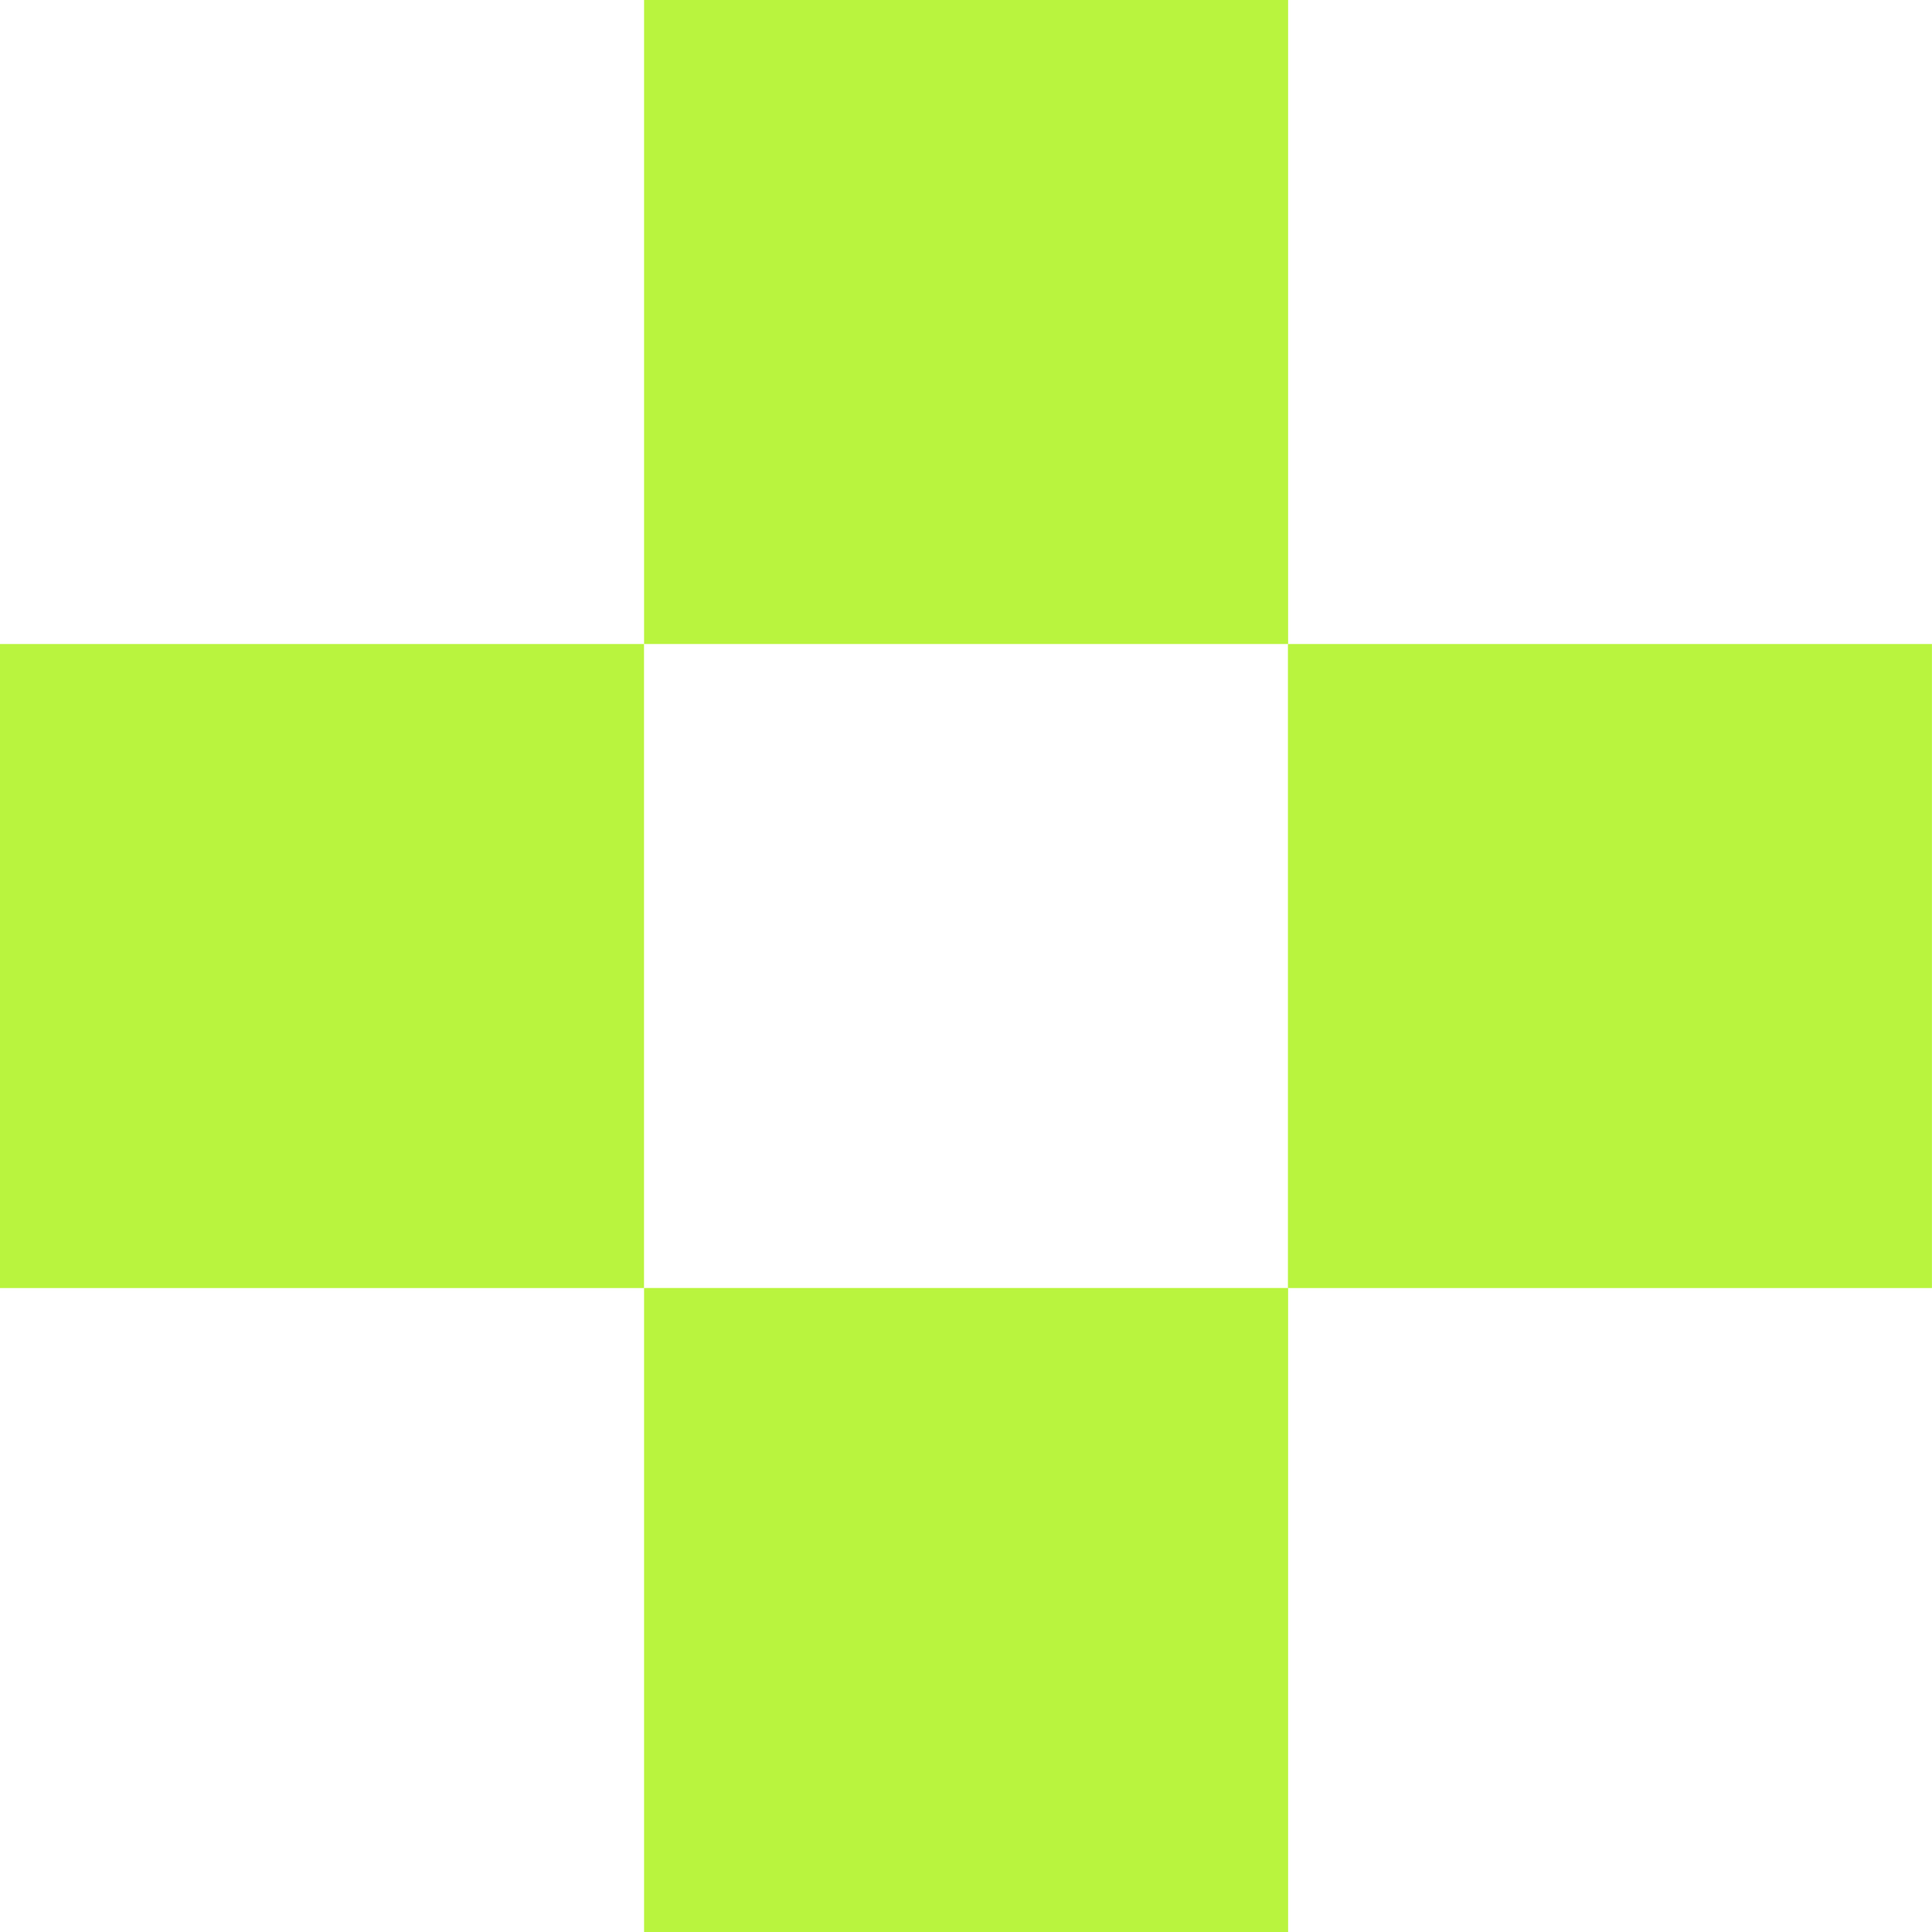
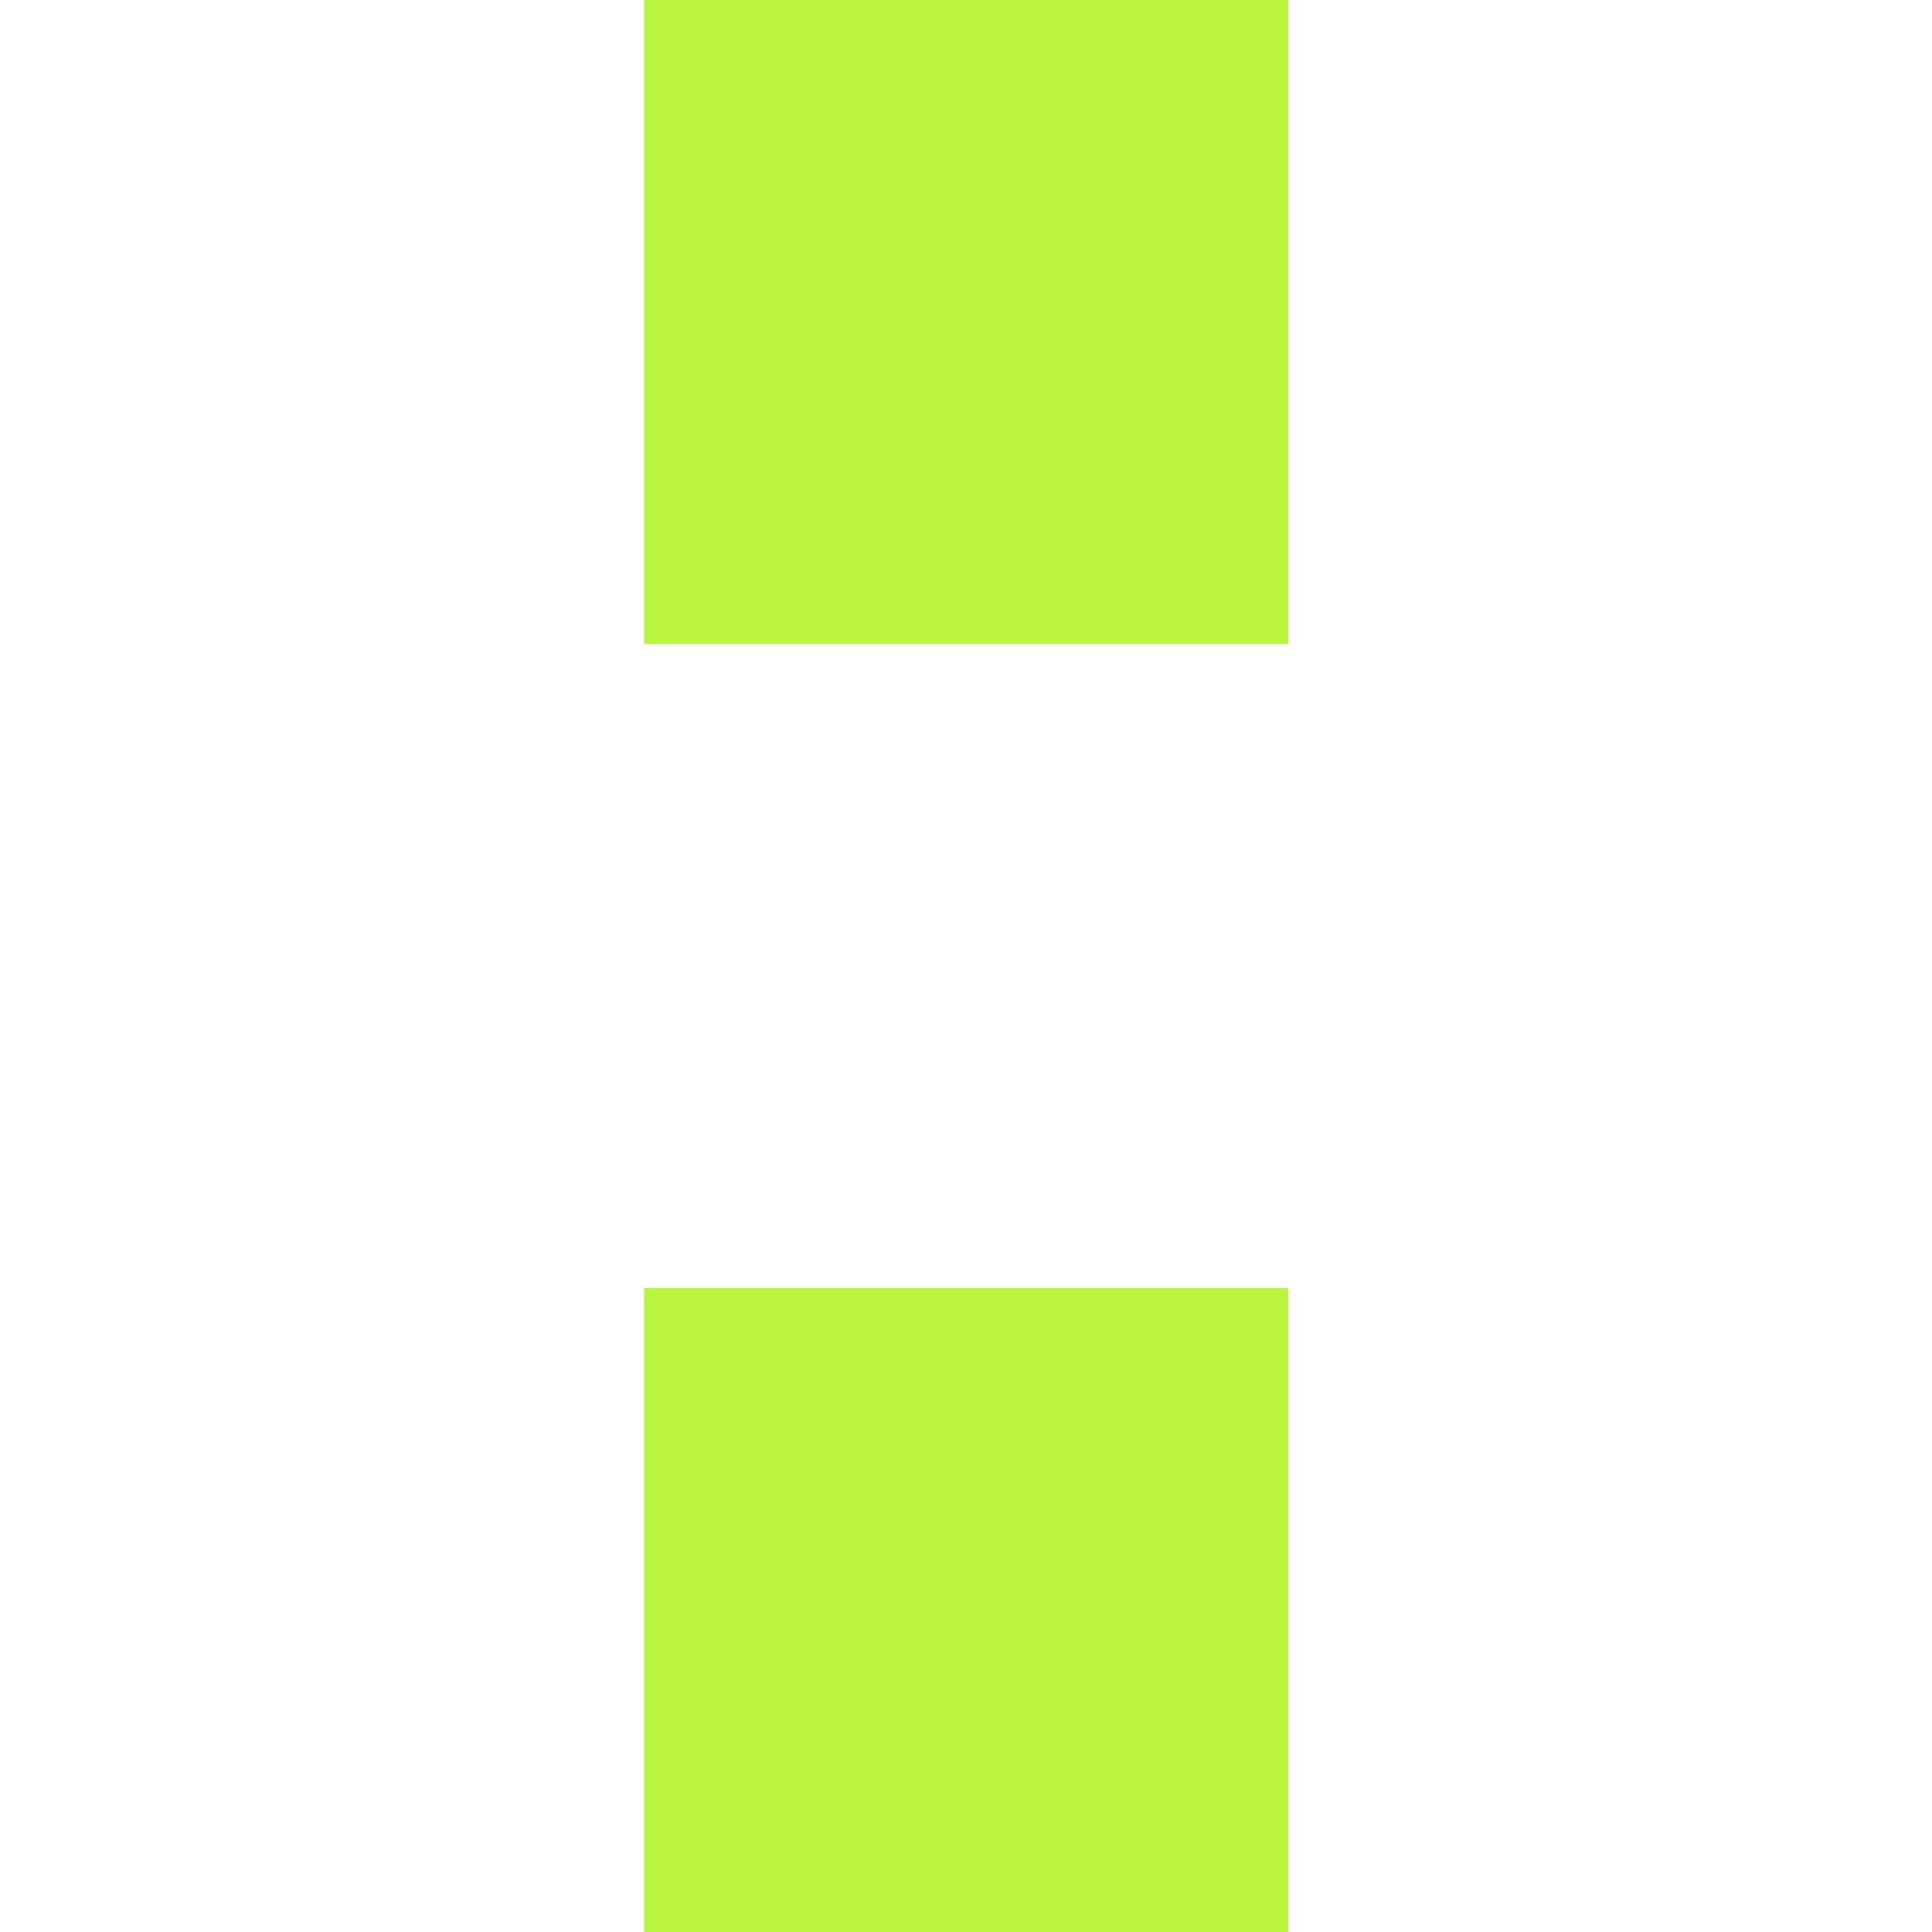
<svg xmlns="http://www.w3.org/2000/svg" width="32" height="32" viewBox="0 0 32 32" fill="none">
  <rect x="10.668" width="10.667" height="10.667" fill="#B9F43E" />
-   <rect x="21.332" y="10.667" width="10.667" height="10.667" fill="#B9F43E" />
  <rect x="10.668" y="21.333" width="10.667" height="10.667" fill="#B9F43E" />
-   <rect y="10.667" width="10.667" height="10.667" fill="#B9F43E" />
</svg>